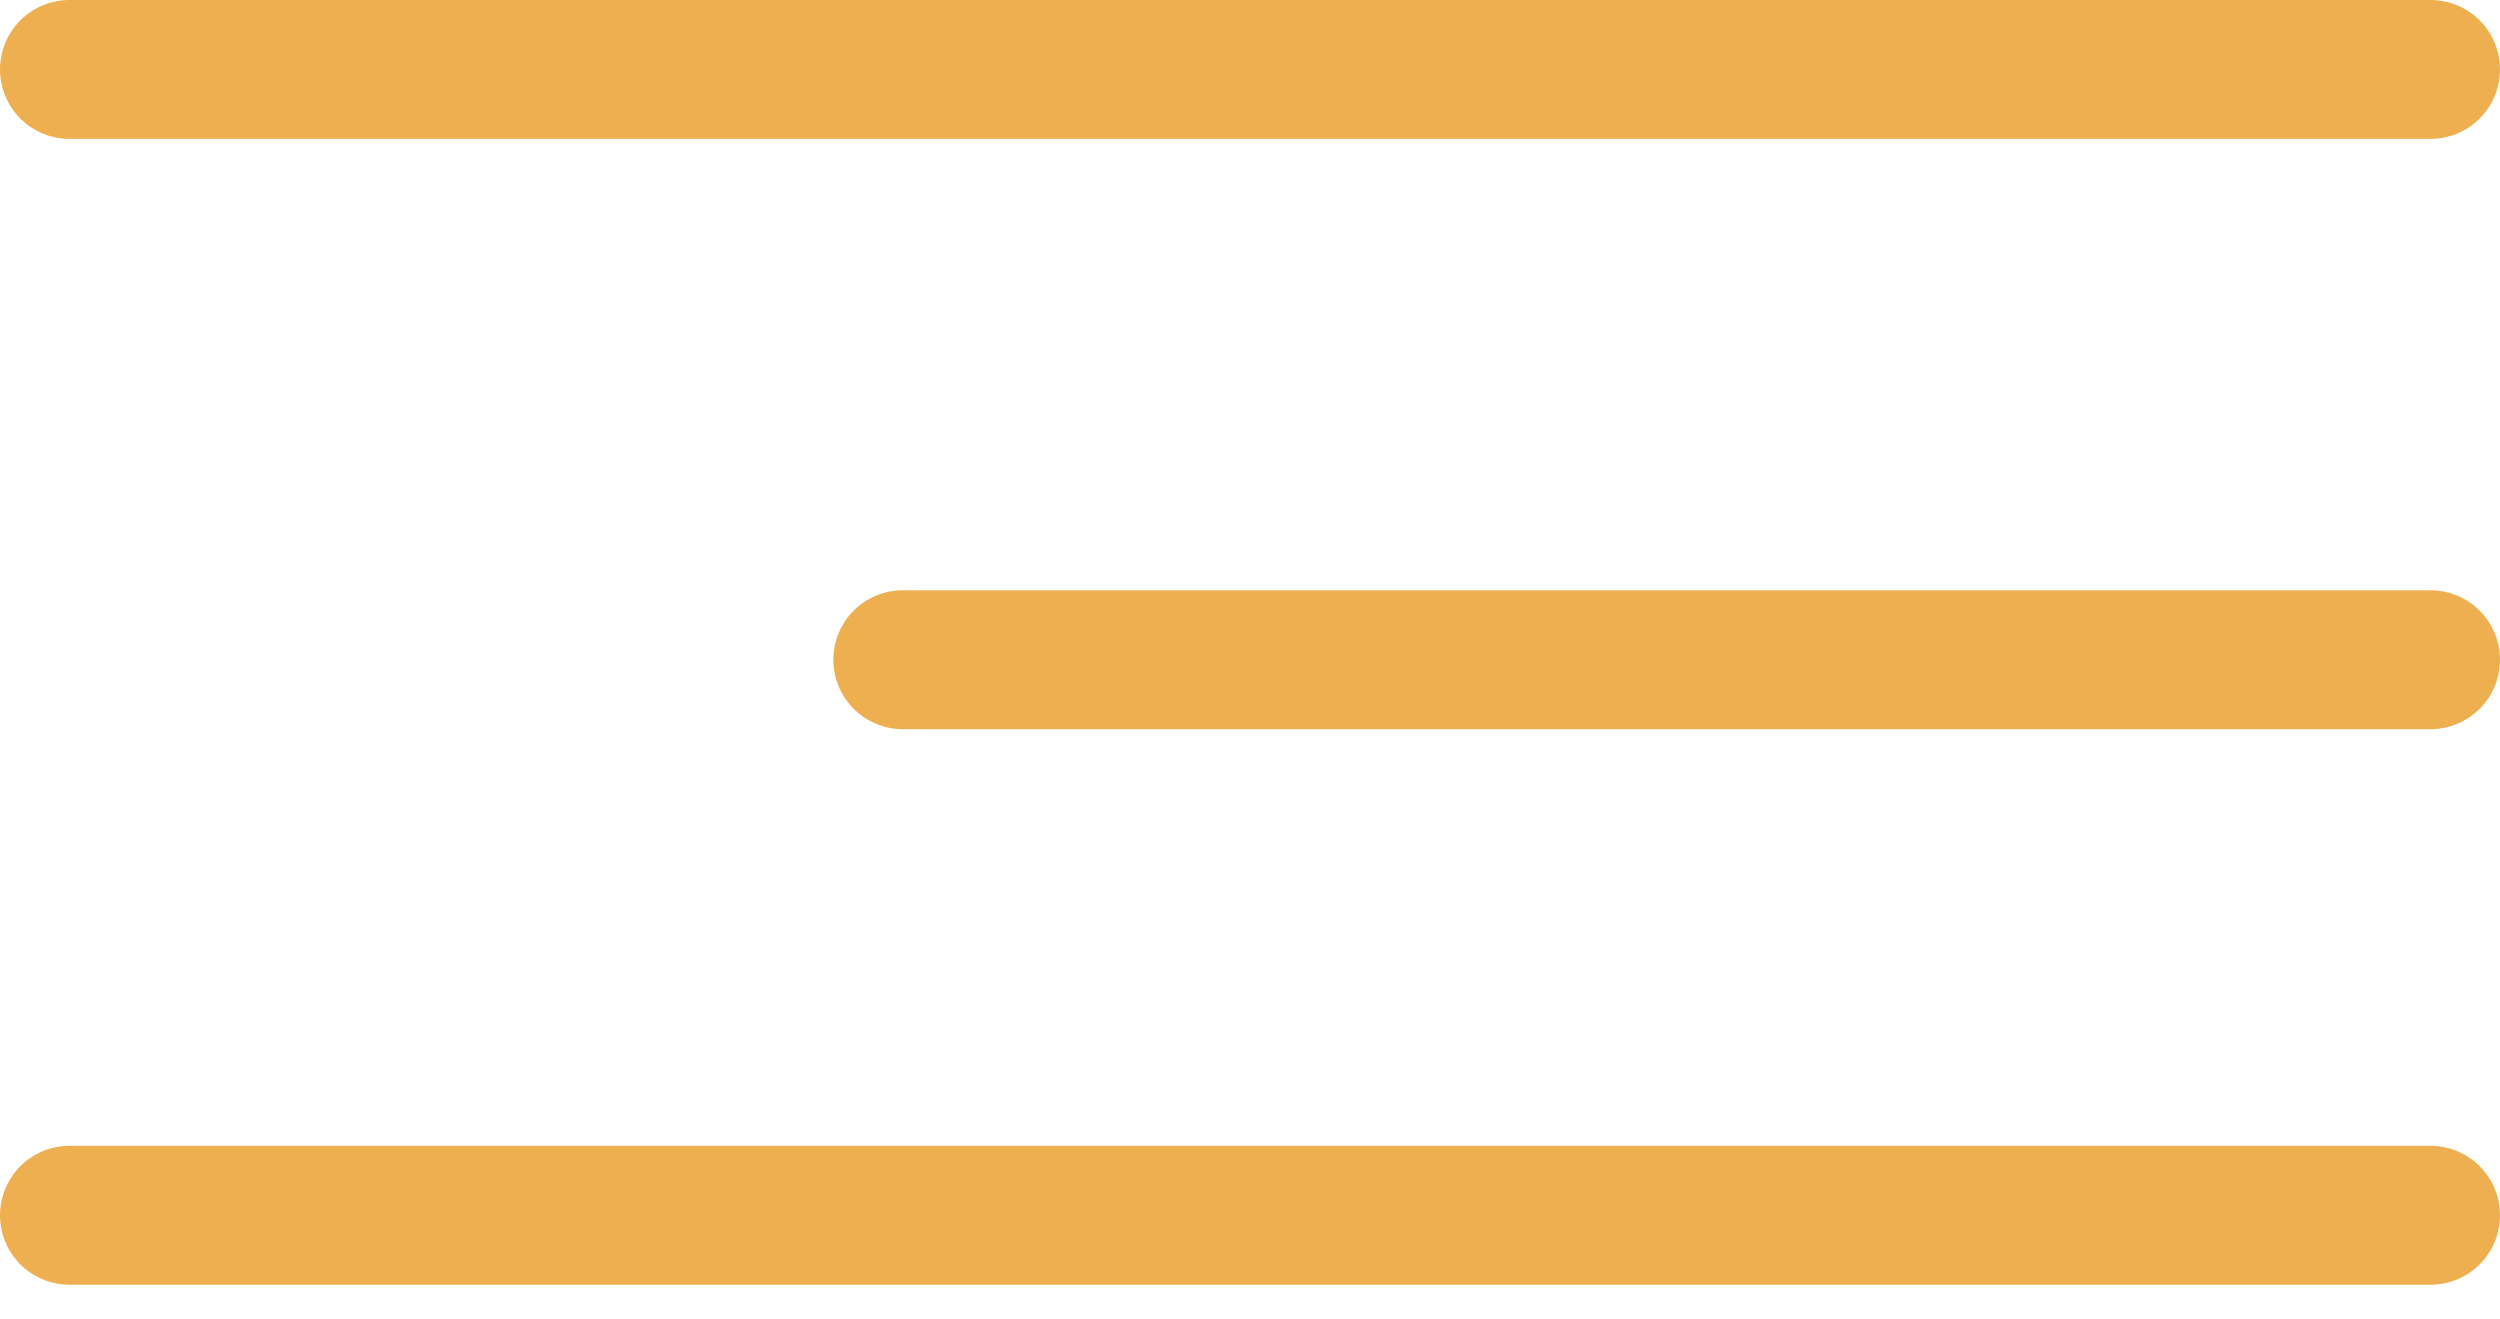
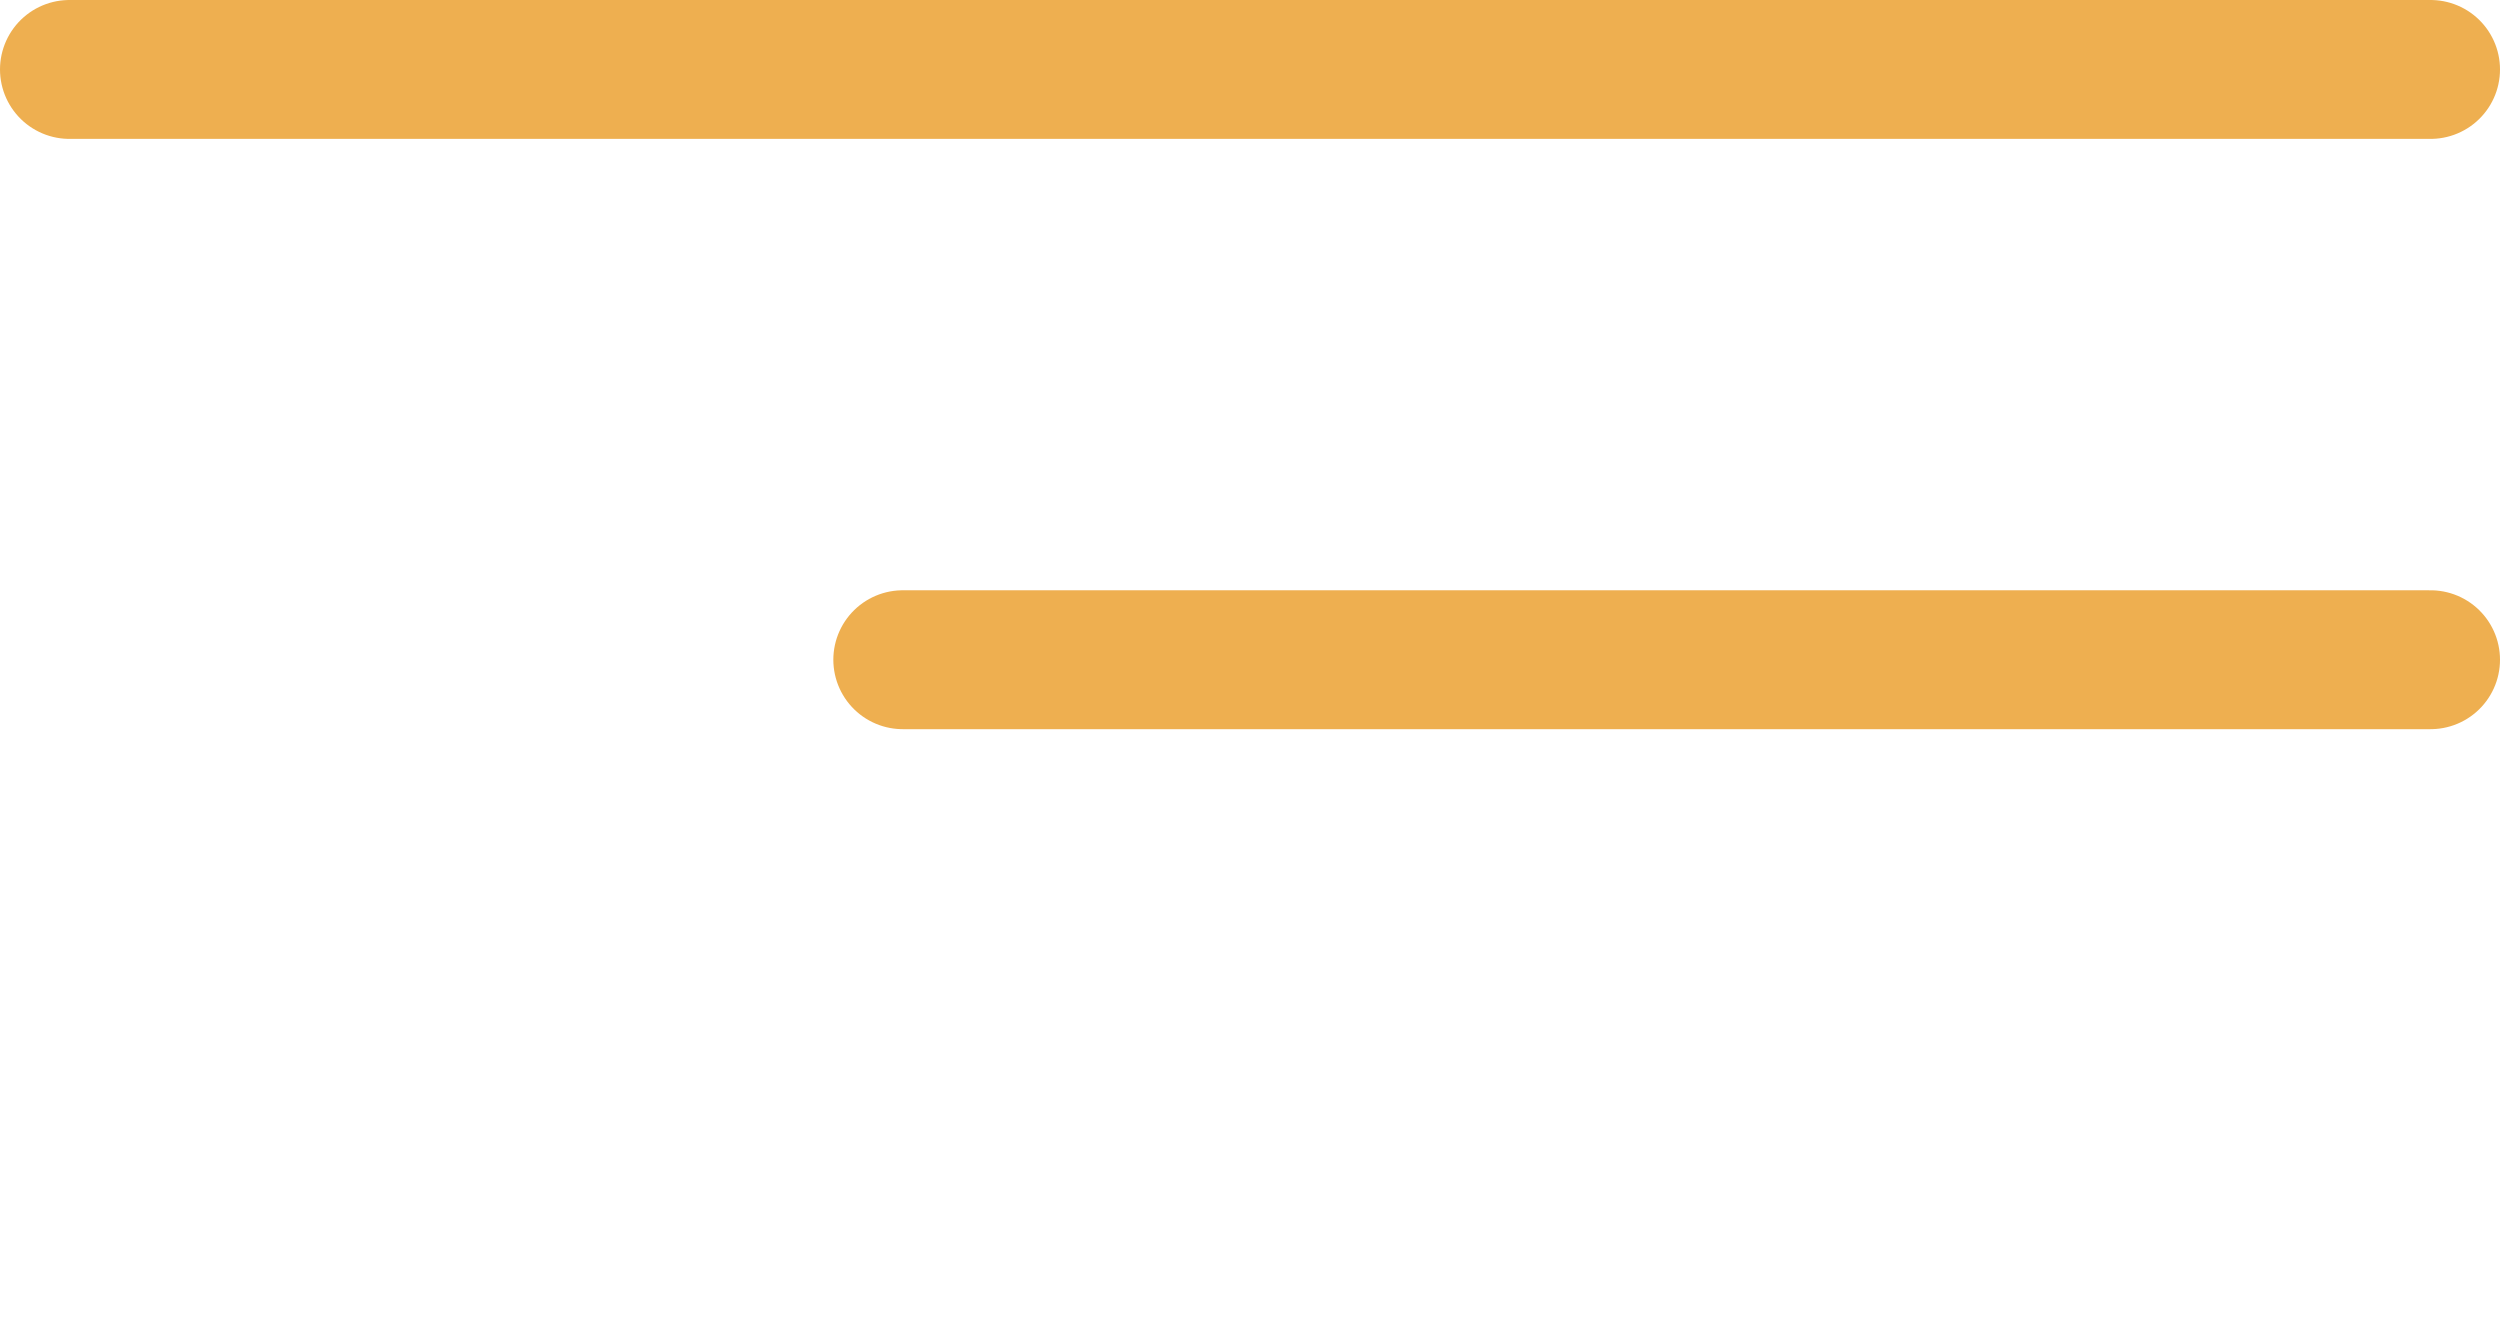
<svg xmlns="http://www.w3.org/2000/svg" width="36" height="19" viewBox="0 0 36 19" fill="none">
  <path d="M1 1H35" stroke="#EEAF50" stroke-width="2" stroke-linecap="round" />
-   <path d="M1 17.5H35" stroke="#EEAF50" stroke-width="2" stroke-linecap="round" />
  <path d="M13 9.5H35" stroke="#EEAF50" stroke-width="2" stroke-linecap="round" />
</svg>